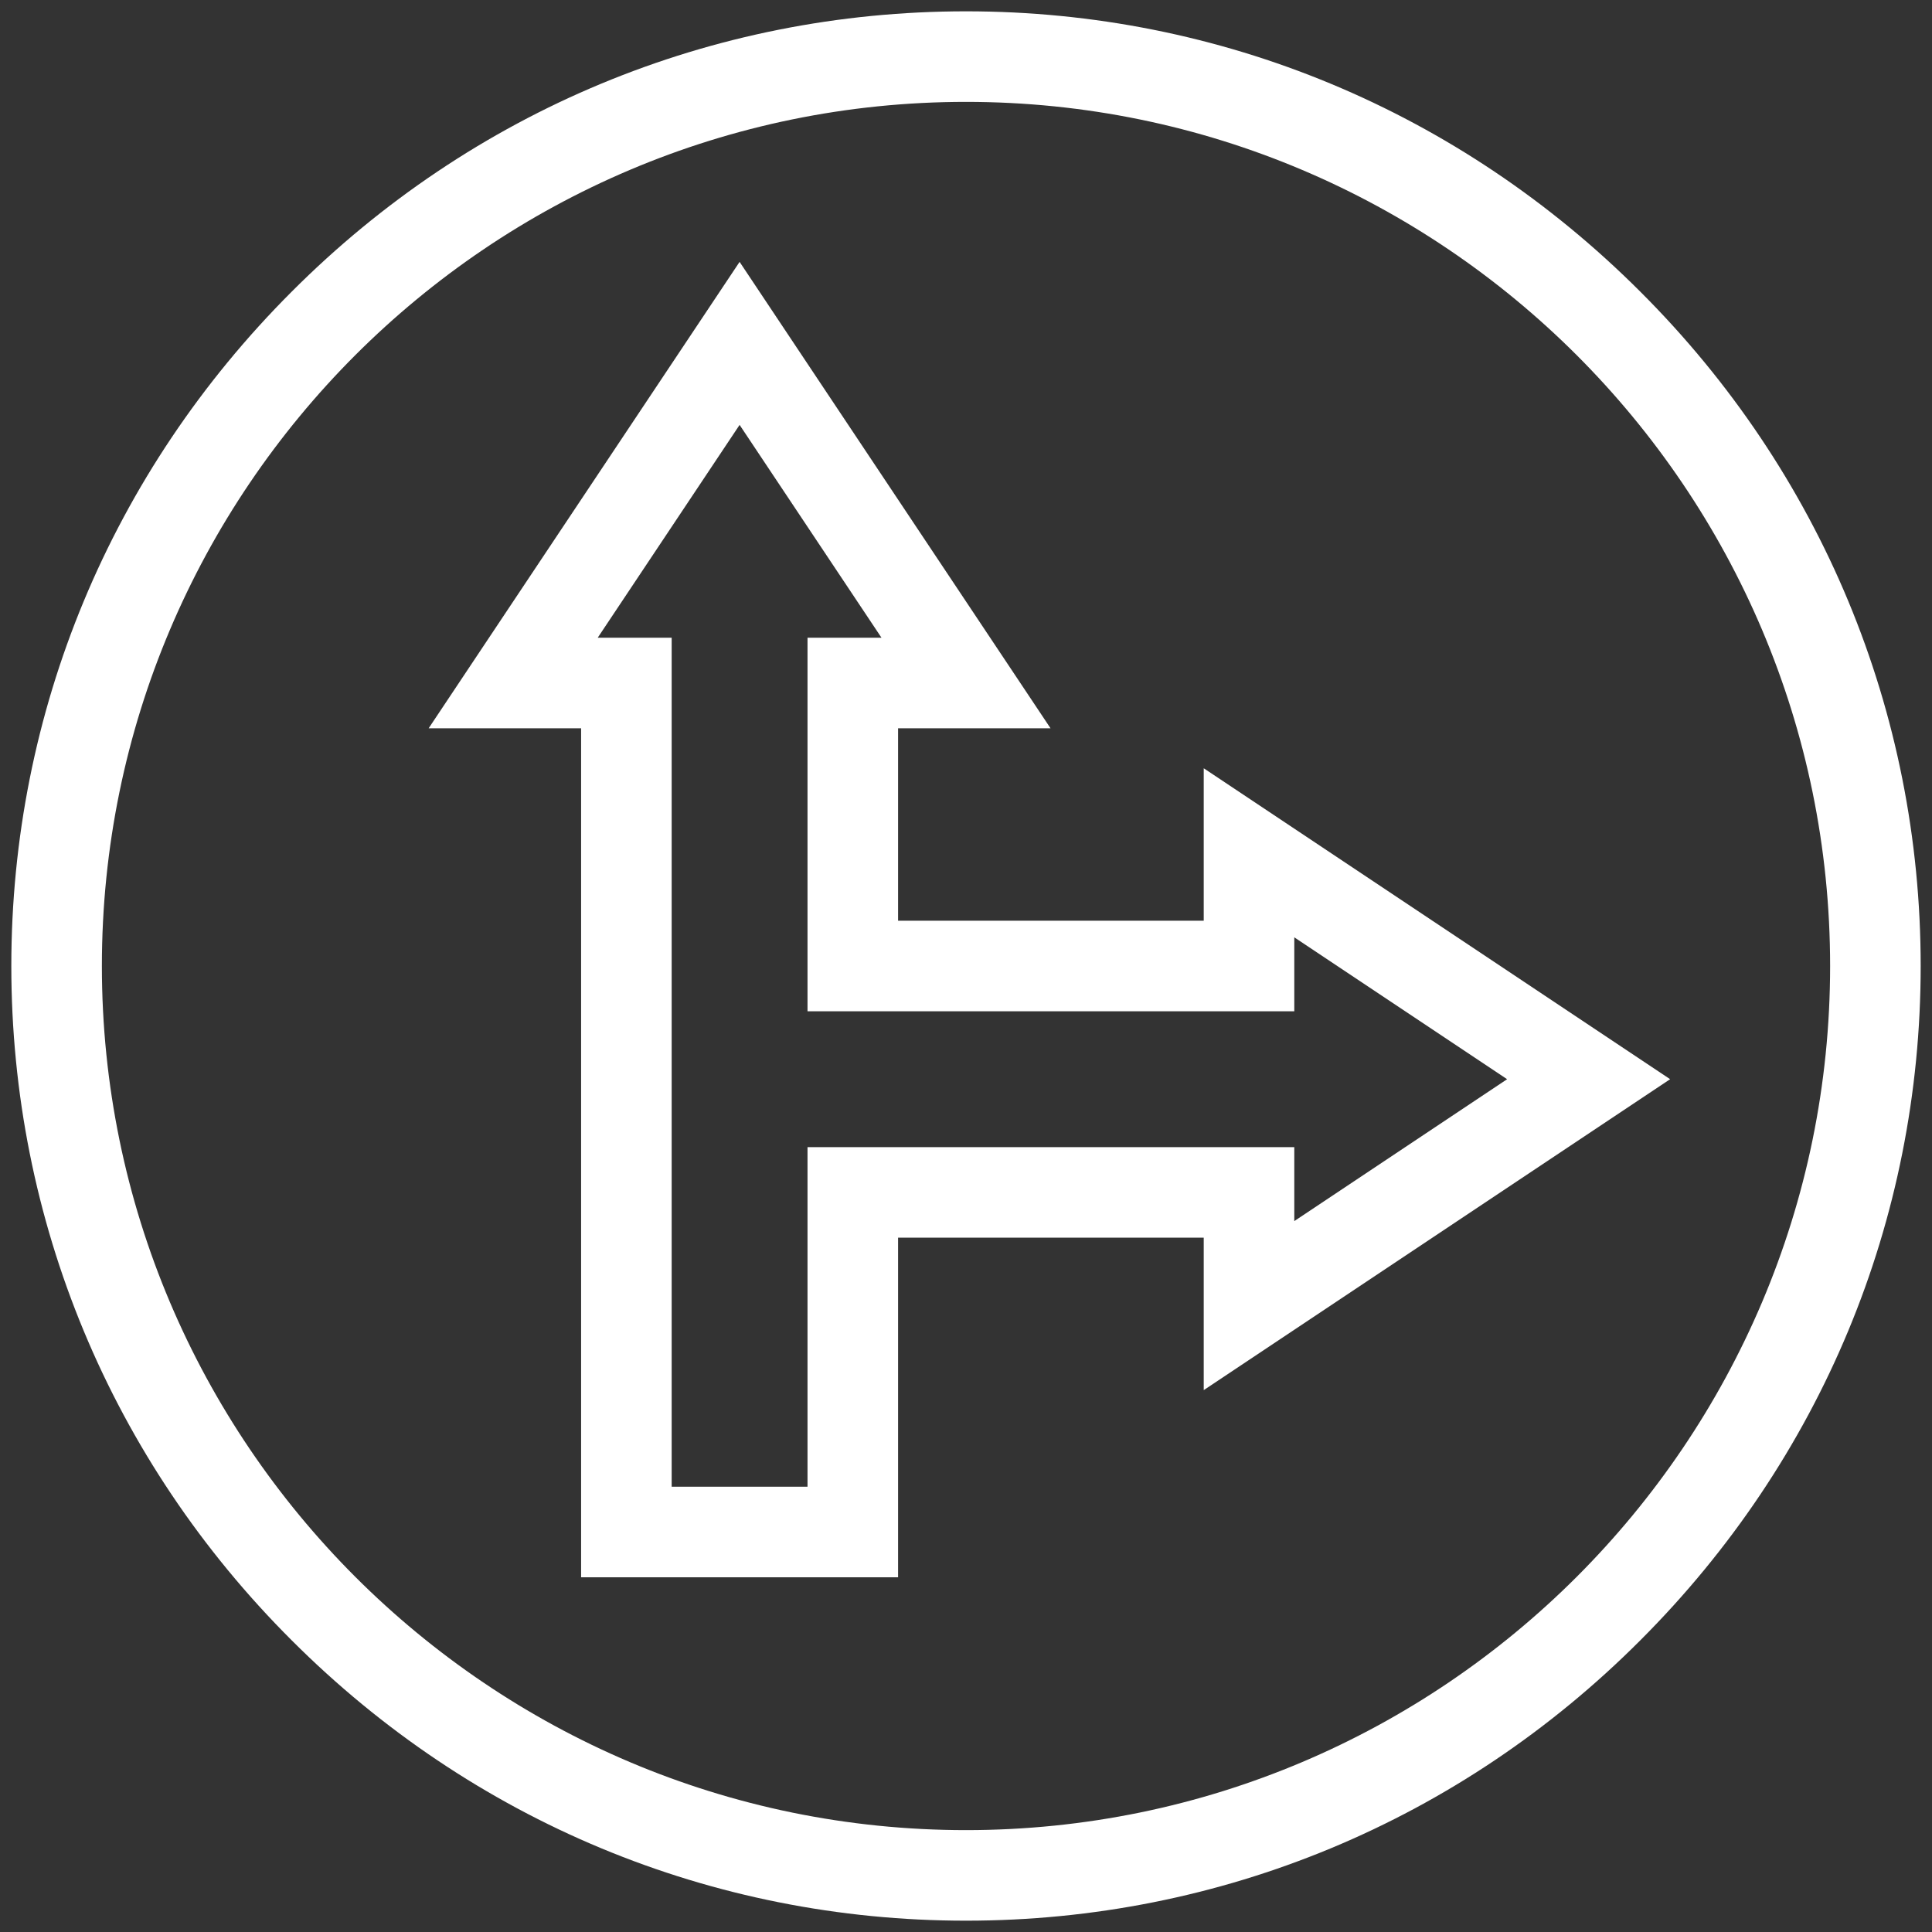
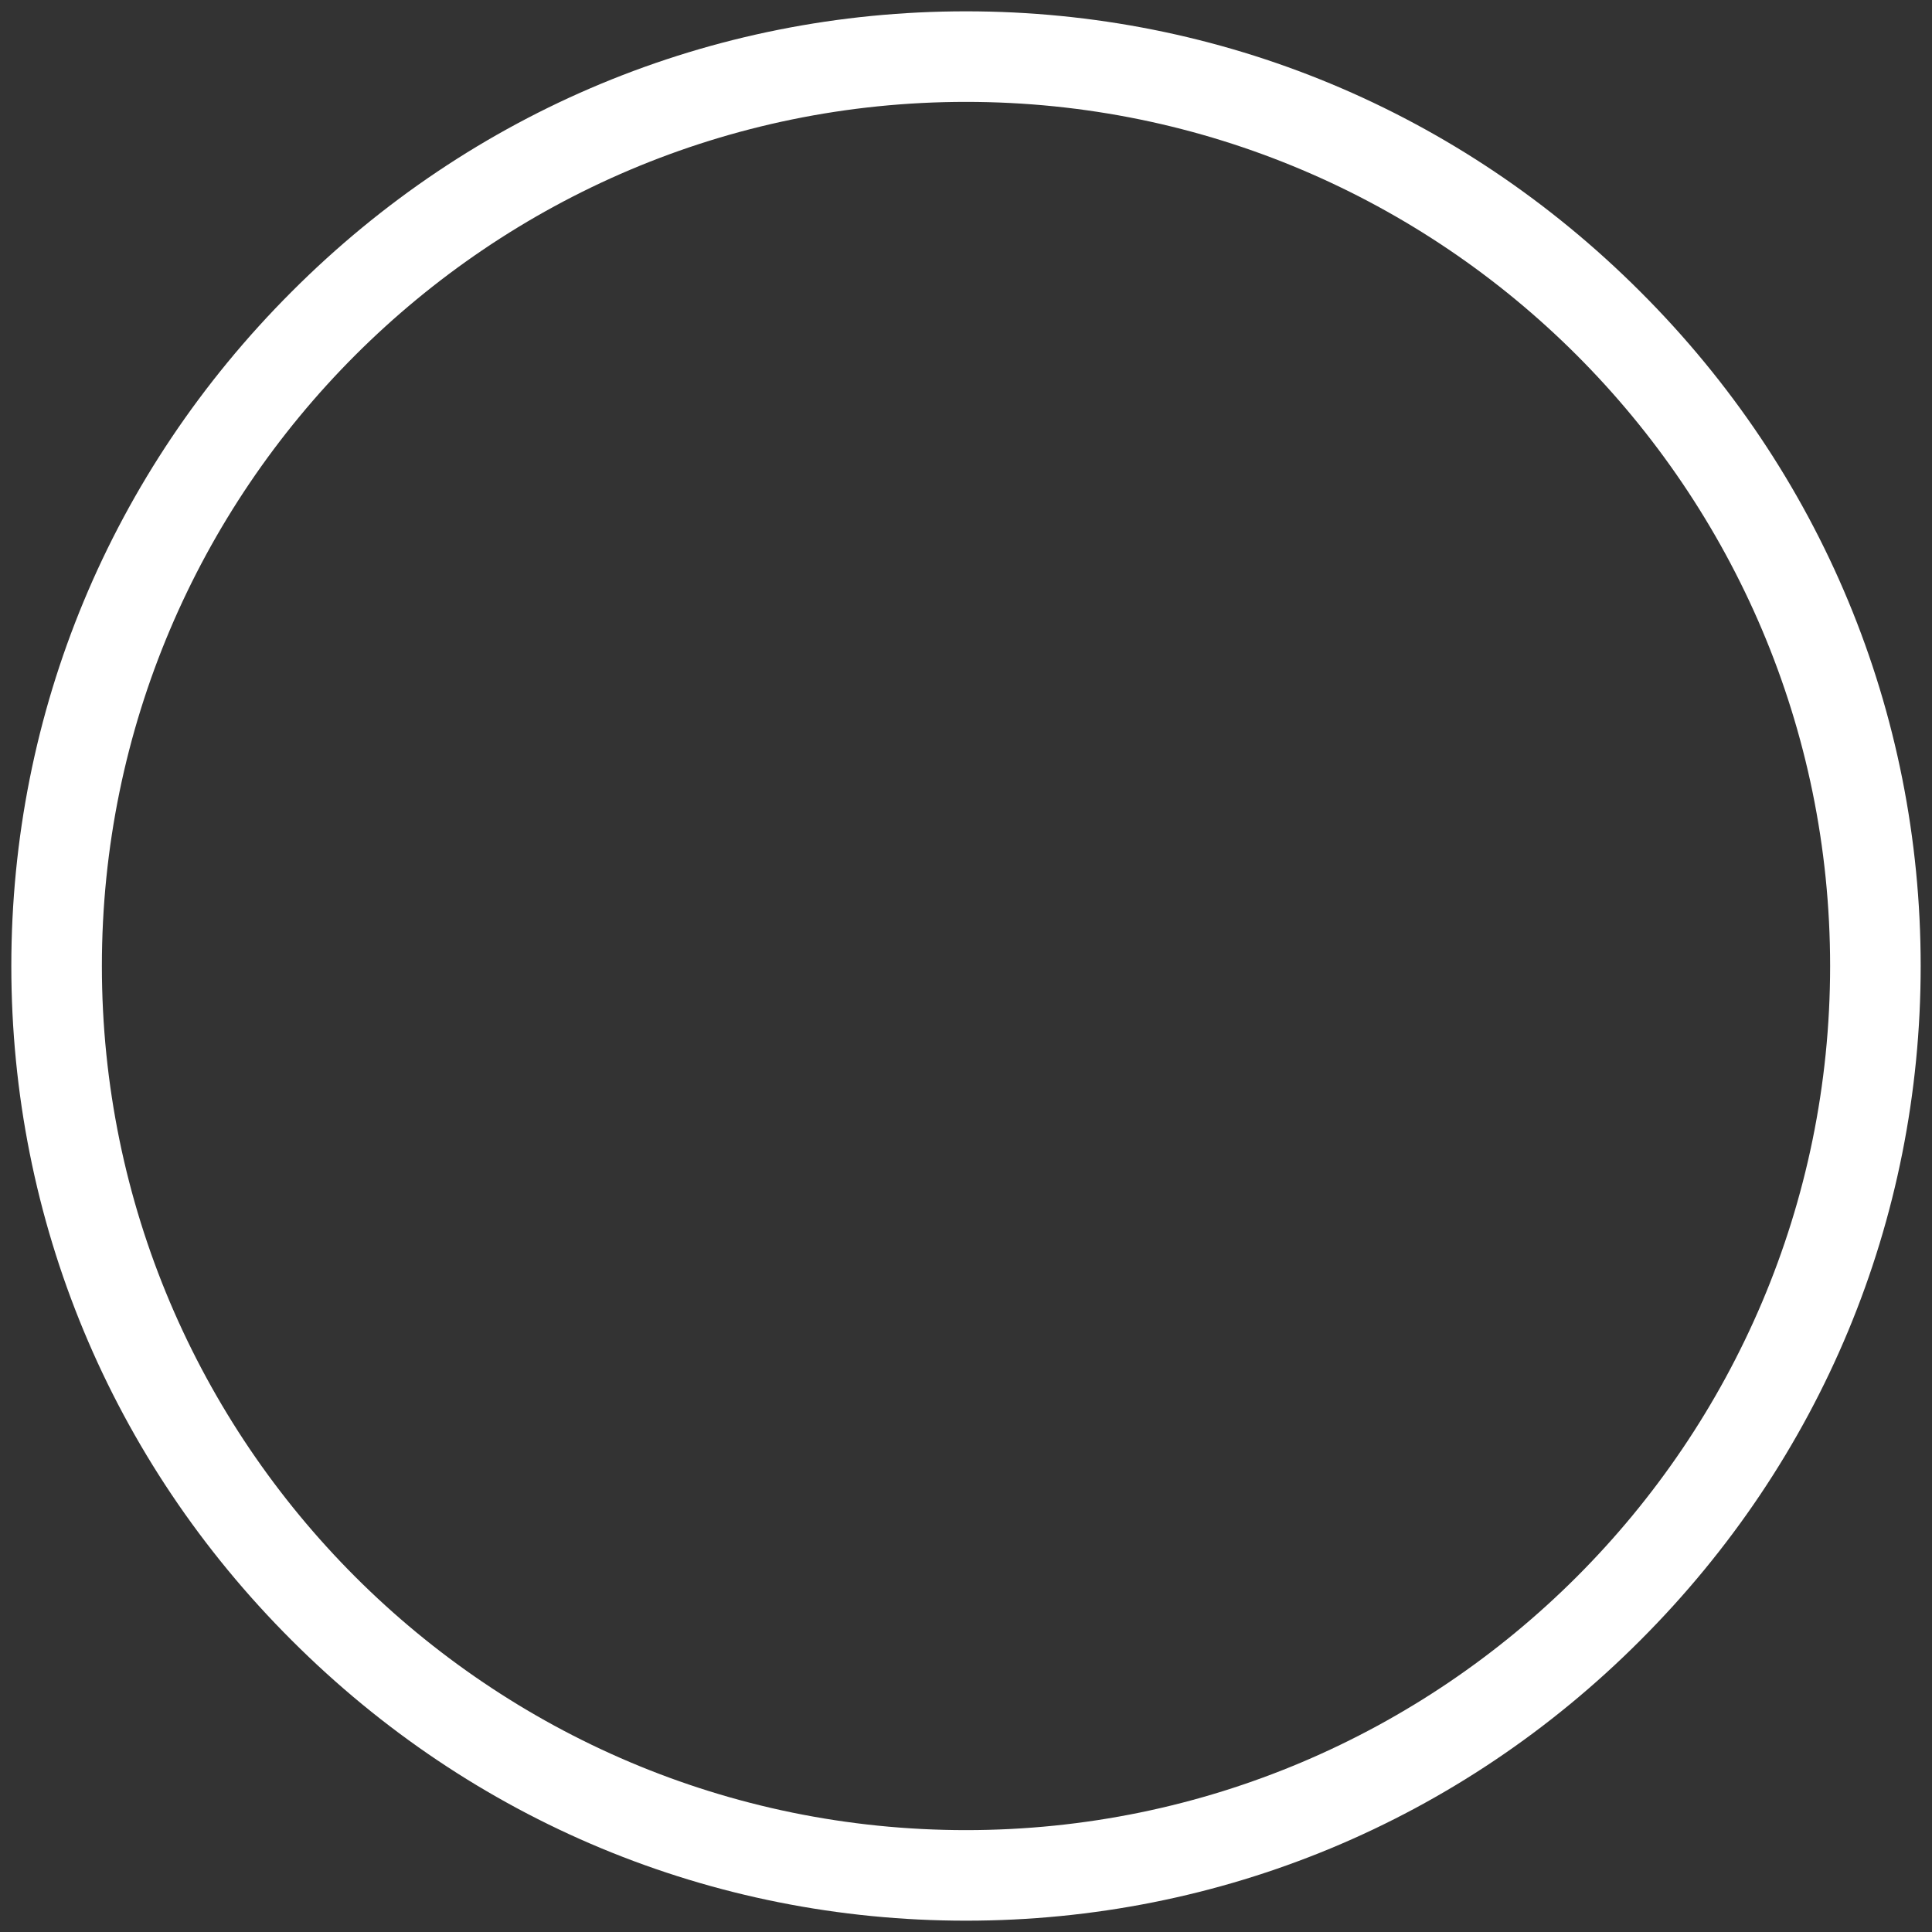
<svg xmlns="http://www.w3.org/2000/svg" version="1.1" id="Capa_1" x="0px" y="0px" viewBox="0 0 512 512" style="enable-background:new 0 0 512 512;" xml:space="preserve">
  <rect x="0" y="0" width="512" height="512" fill="#333333" stroke="none" />
  <style type="text/css">
	.st0{fill:#FFFFFF;}
</style>
  <path class="st0" d="M256,509c-67.4,0-130.8-26.4-178.7-74.3C29.4,386.9,3,323.4,3,256S29.4,125.2,77.3,77.3  C125.1,29.4,188.6,3,256,3s130.8,26.4,178.7,74.3C482.6,125.1,509,188.6,509,256s-26.4,130.8-74.3,178.7  C386.9,482.6,323.4,509,256,509z M256,27C129.7,27,27,129.7,27,256s102.7,229,229,229s229-102.7,229-229S382.3,27,256,27z" />
-   <path class="st0" d="M154,418V193h-40.4L196,69.4L278.4,193H238v51h81v-40.4L442.6,286L319,368.4V328h-81v90H154z M178,394h36v-90  h129v19.6l56.4-37.6L343,248.4V268H214v-99h19.6L196,112.6L158.4,169H178V394z" />
</svg>